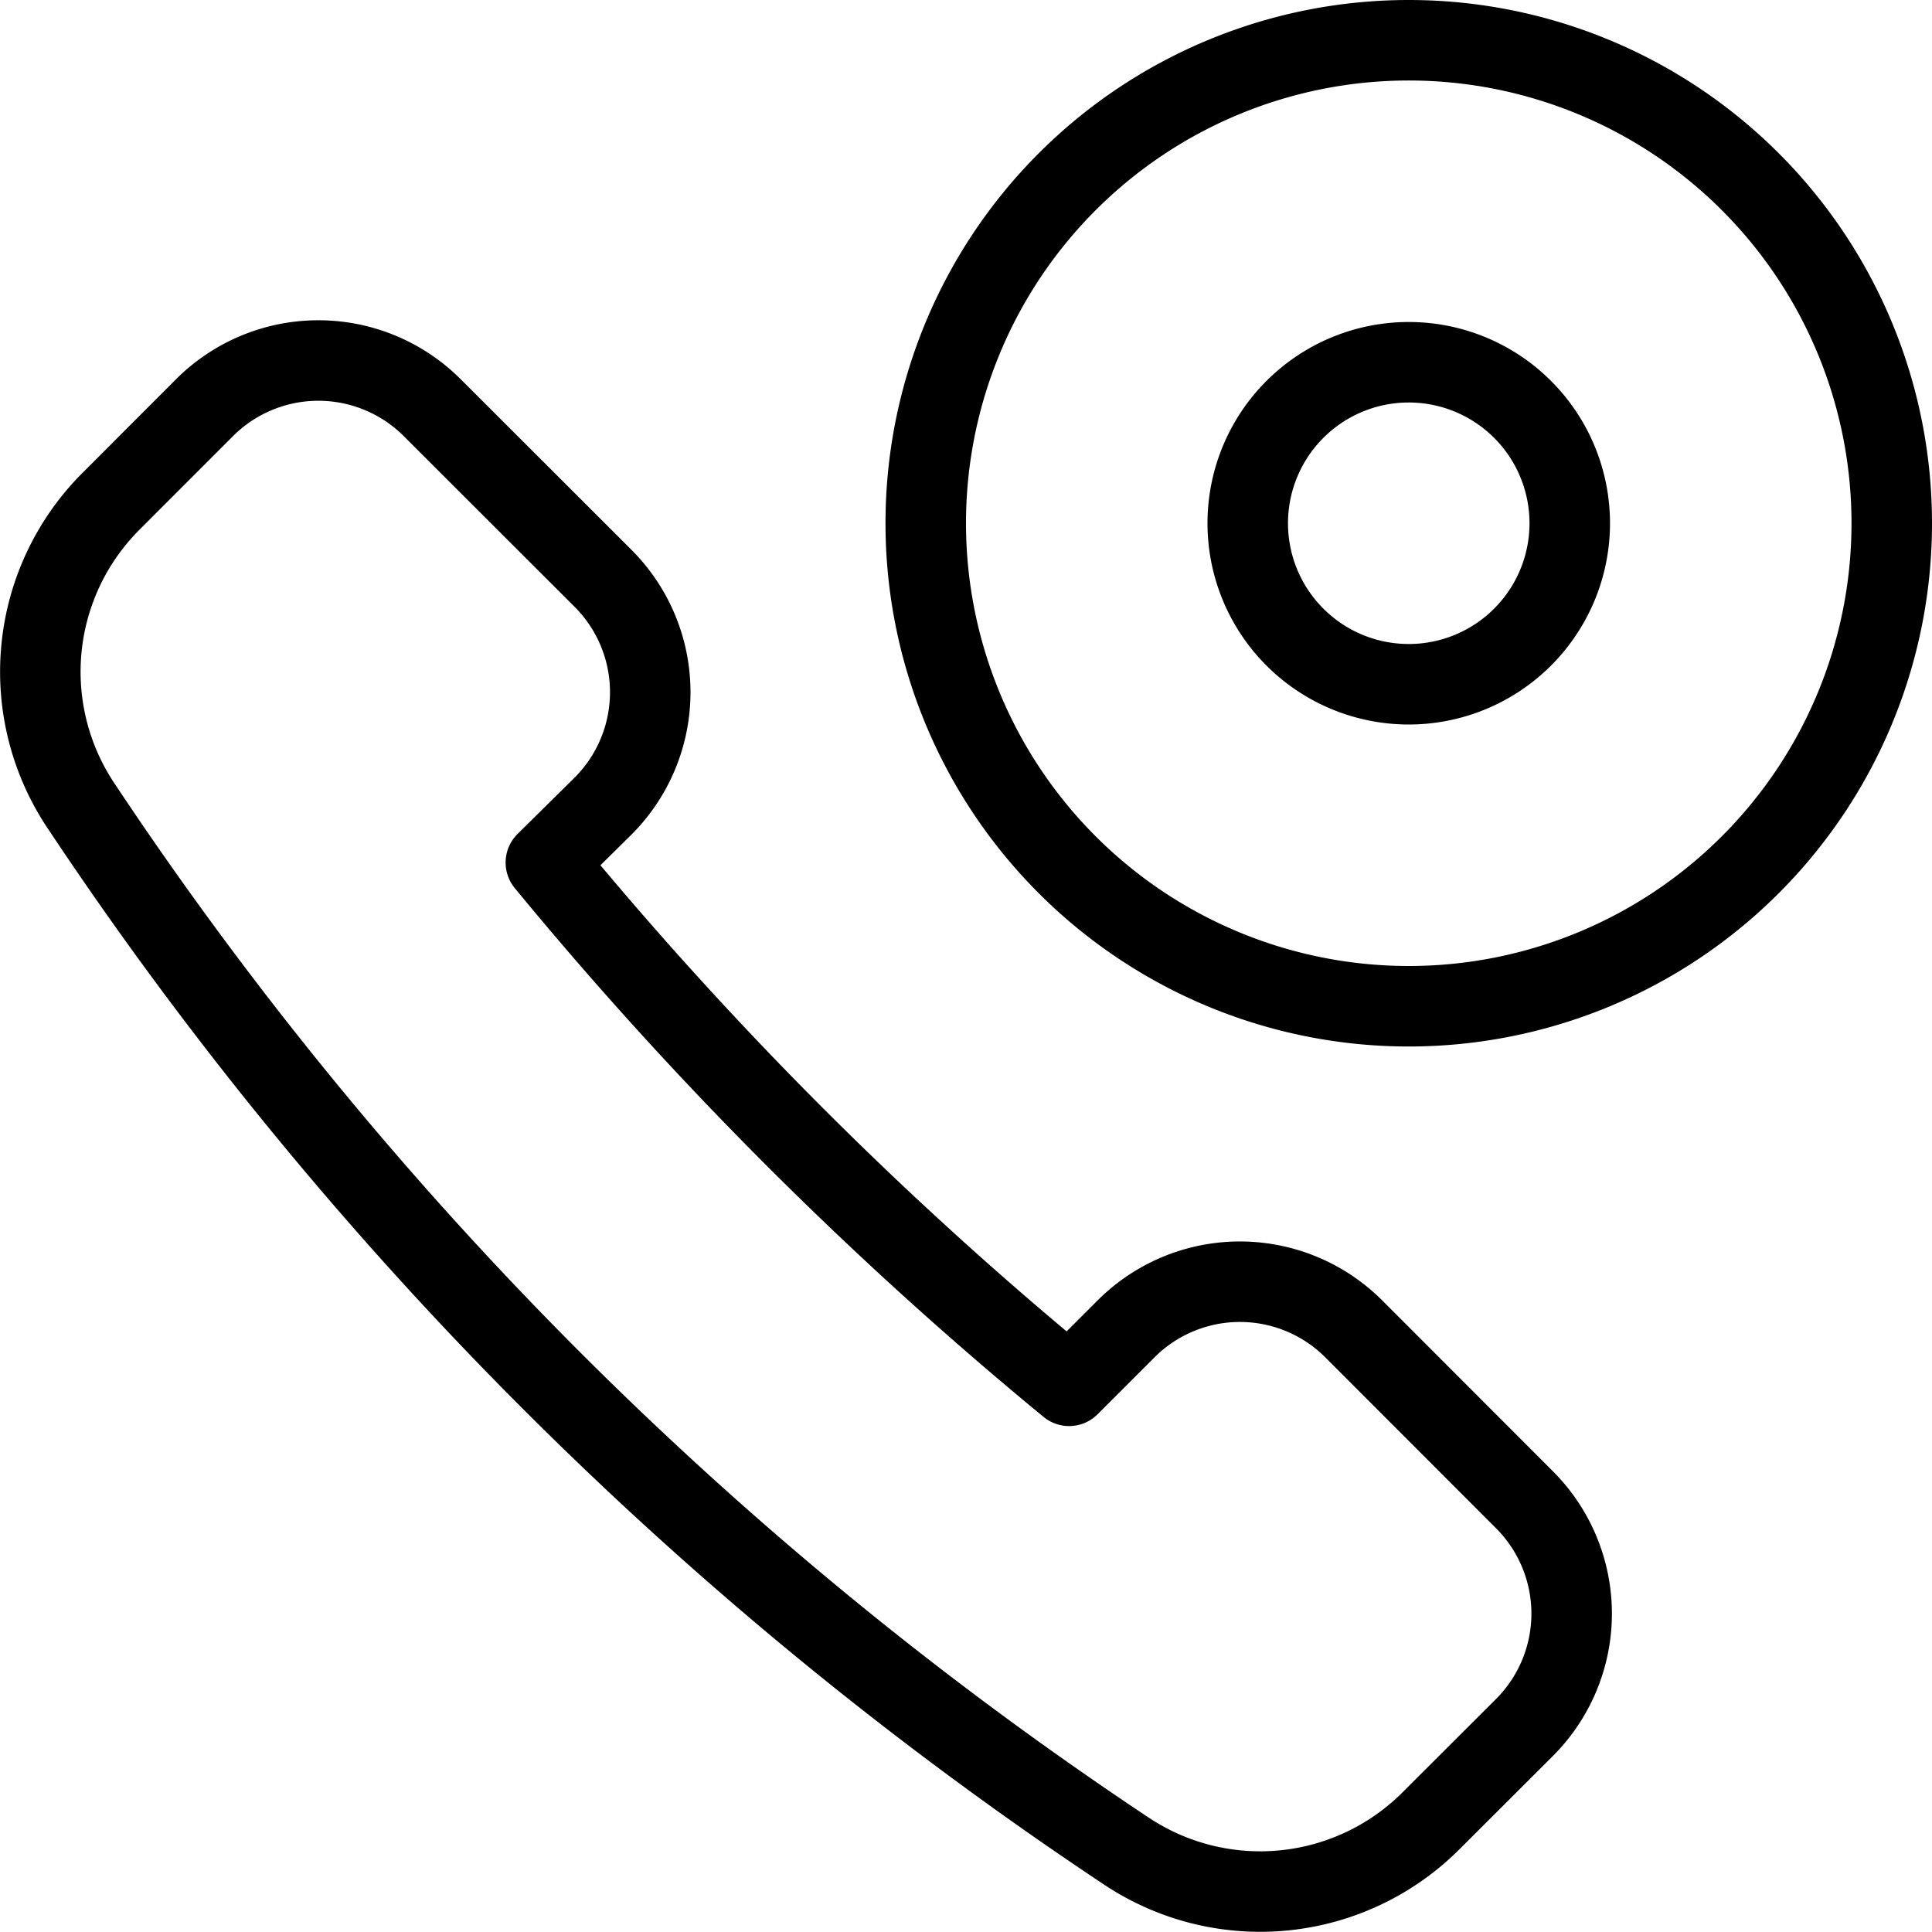
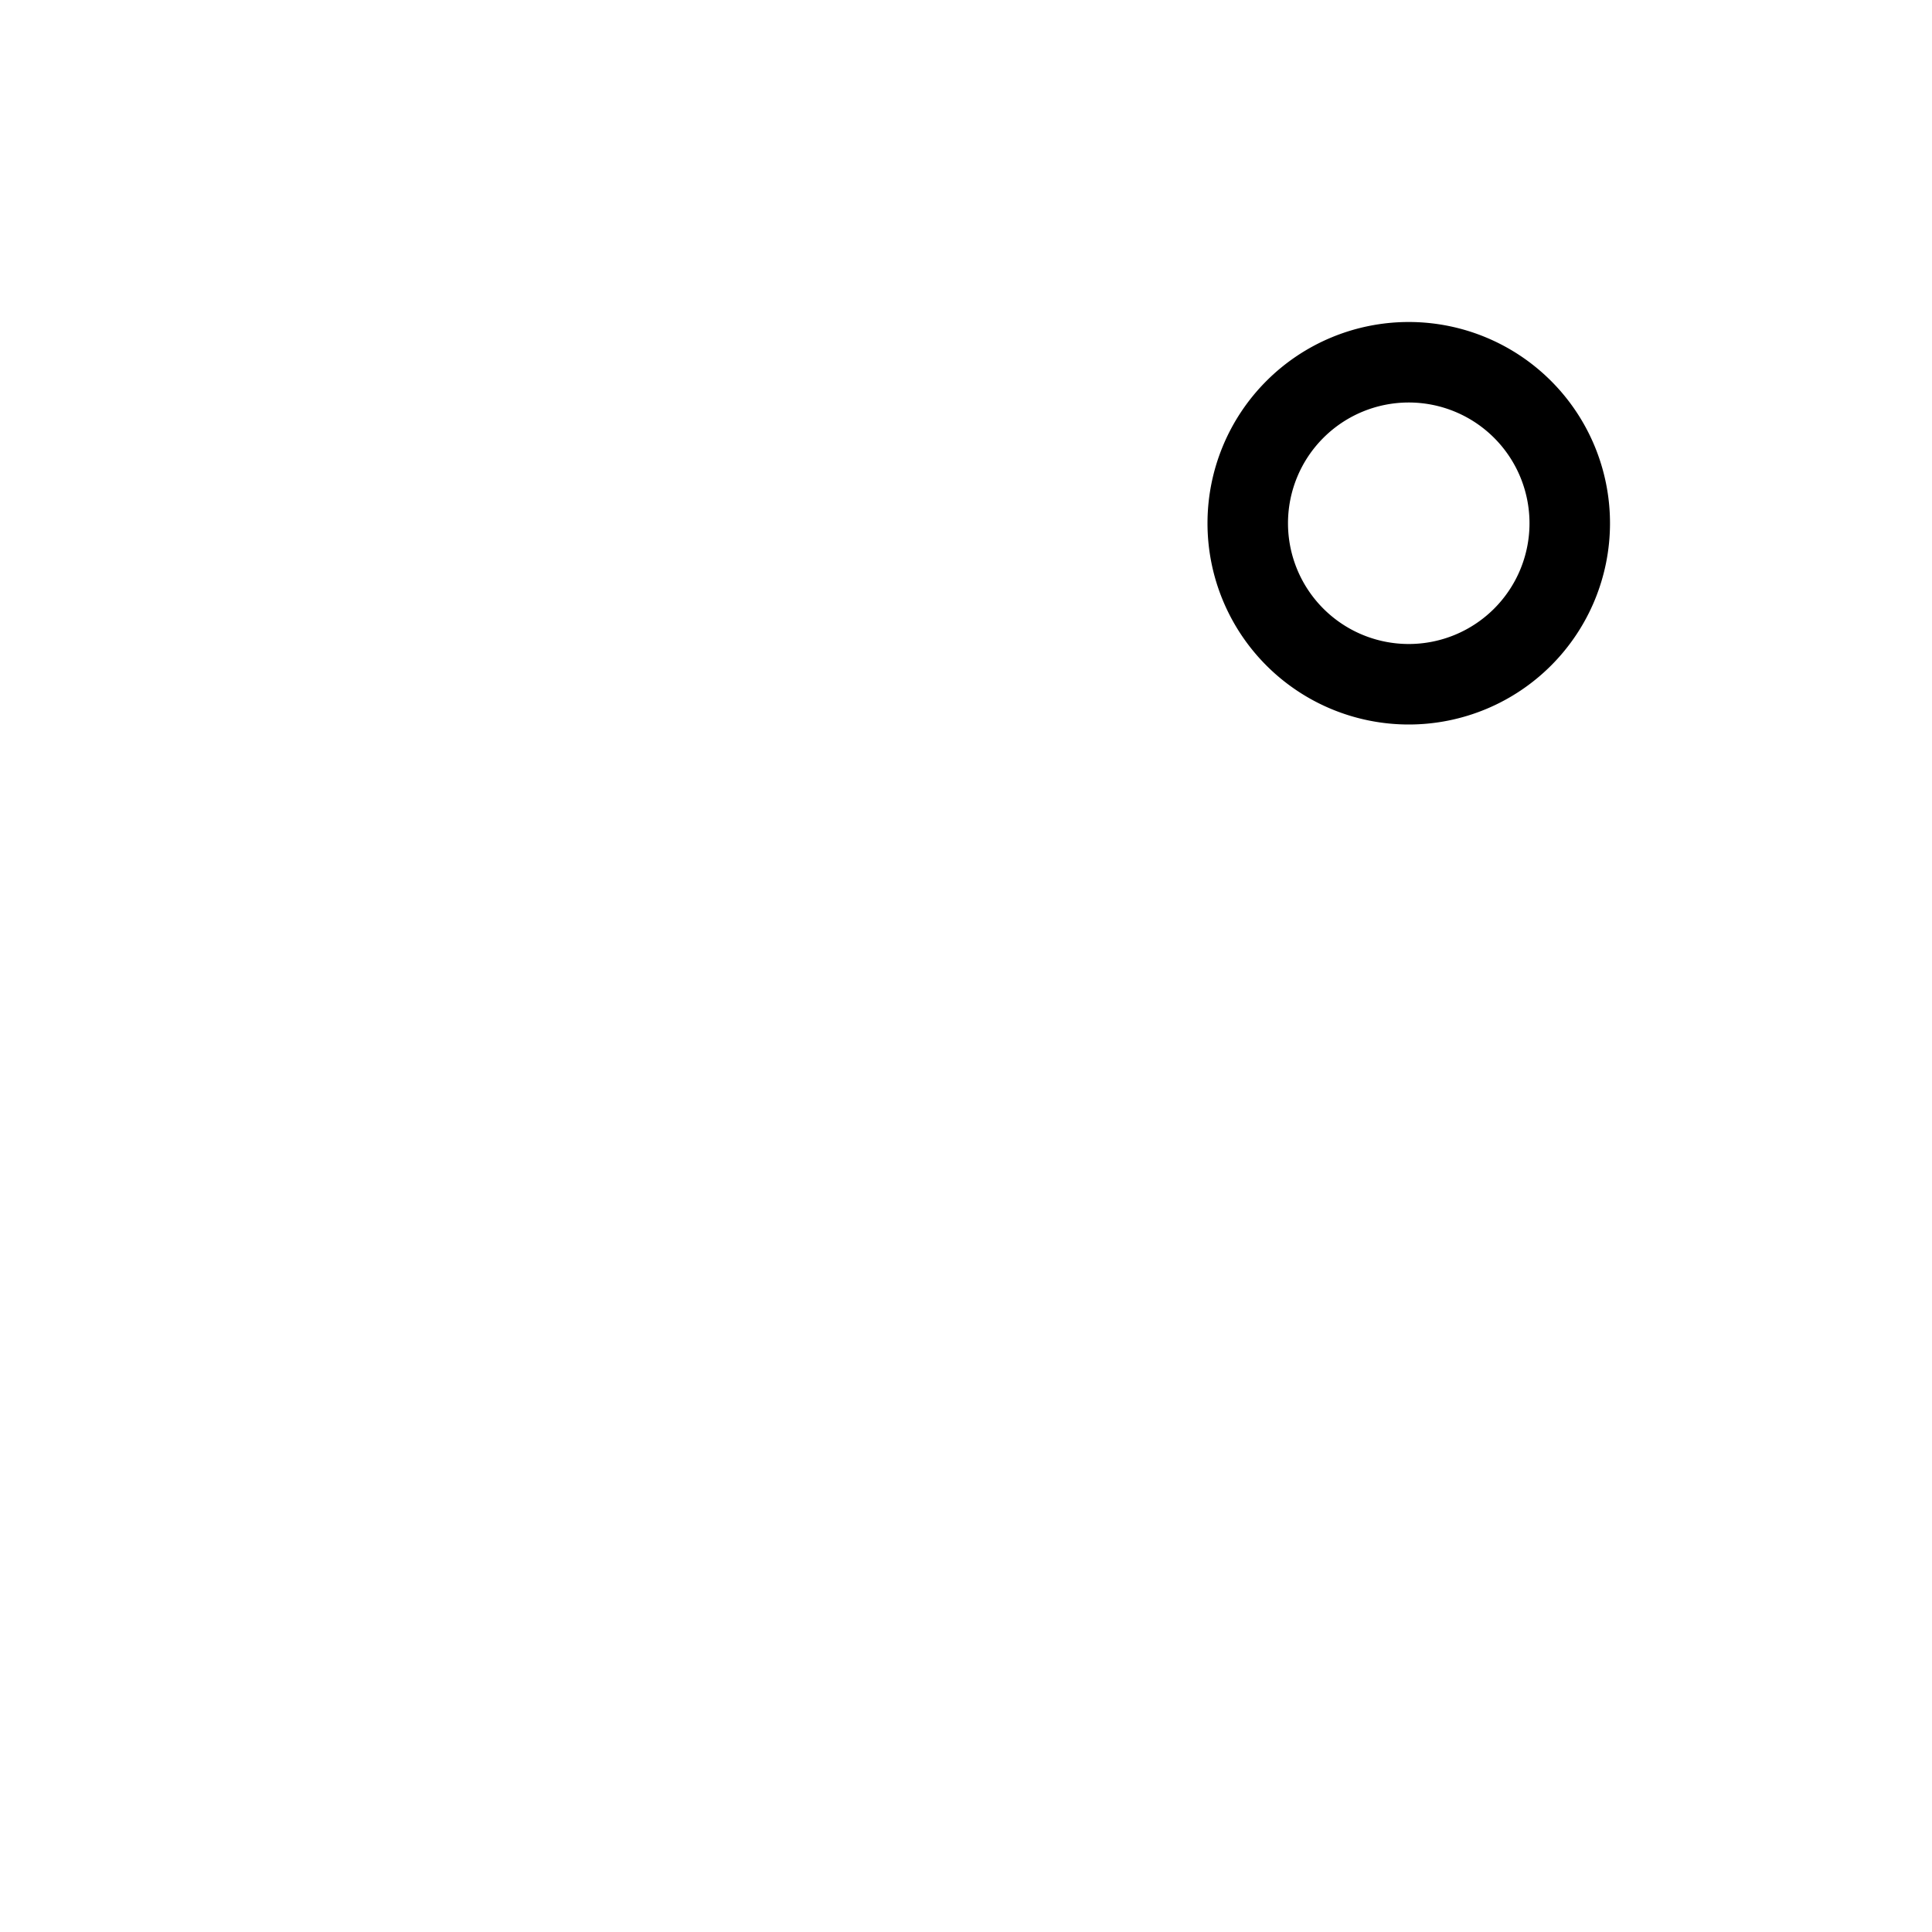
<svg xmlns="http://www.w3.org/2000/svg" viewBox="0 0 24 24">
  <g transform="matrix(1,0,0,1,0,0)">
-     <path d="M7.492,10.013a2,2,0,0,0,0-2.828L5.369,5.064a2,2,0,0,0-2.828,0L1.378,6.228A2.994,2.994,0,0,0,1,10,46.47,46.47,0,0,0,14,23a3,3,0,0,0,3.774-.379l1.164-1.162a2,2,0,0,0,0-2.828l-2.121-2.123a2,2,0,0,0-2.829,0l-.707.707a47.474,47.474,0,0,1-6.5-6.5Z" fill="none" stroke="#000000" stroke-linecap="round" stroke-linejoin="round" />
-     <path d="M11.500 6.500 A6.000 6.000 0 1 0 23.500 6.500 A6.000 6.000 0 1 0 11.500 6.500 Z" fill="none" stroke="#000000" stroke-linecap="round" stroke-linejoin="round" />
    <path d="M15.500 6.500 A2.000 2.000 0 1 0 19.500 6.500 A2.000 2.000 0 1 0 15.500 6.500 Z" fill="none" stroke="#000000" stroke-linecap="round" stroke-linejoin="round" />
  </g>
</svg>